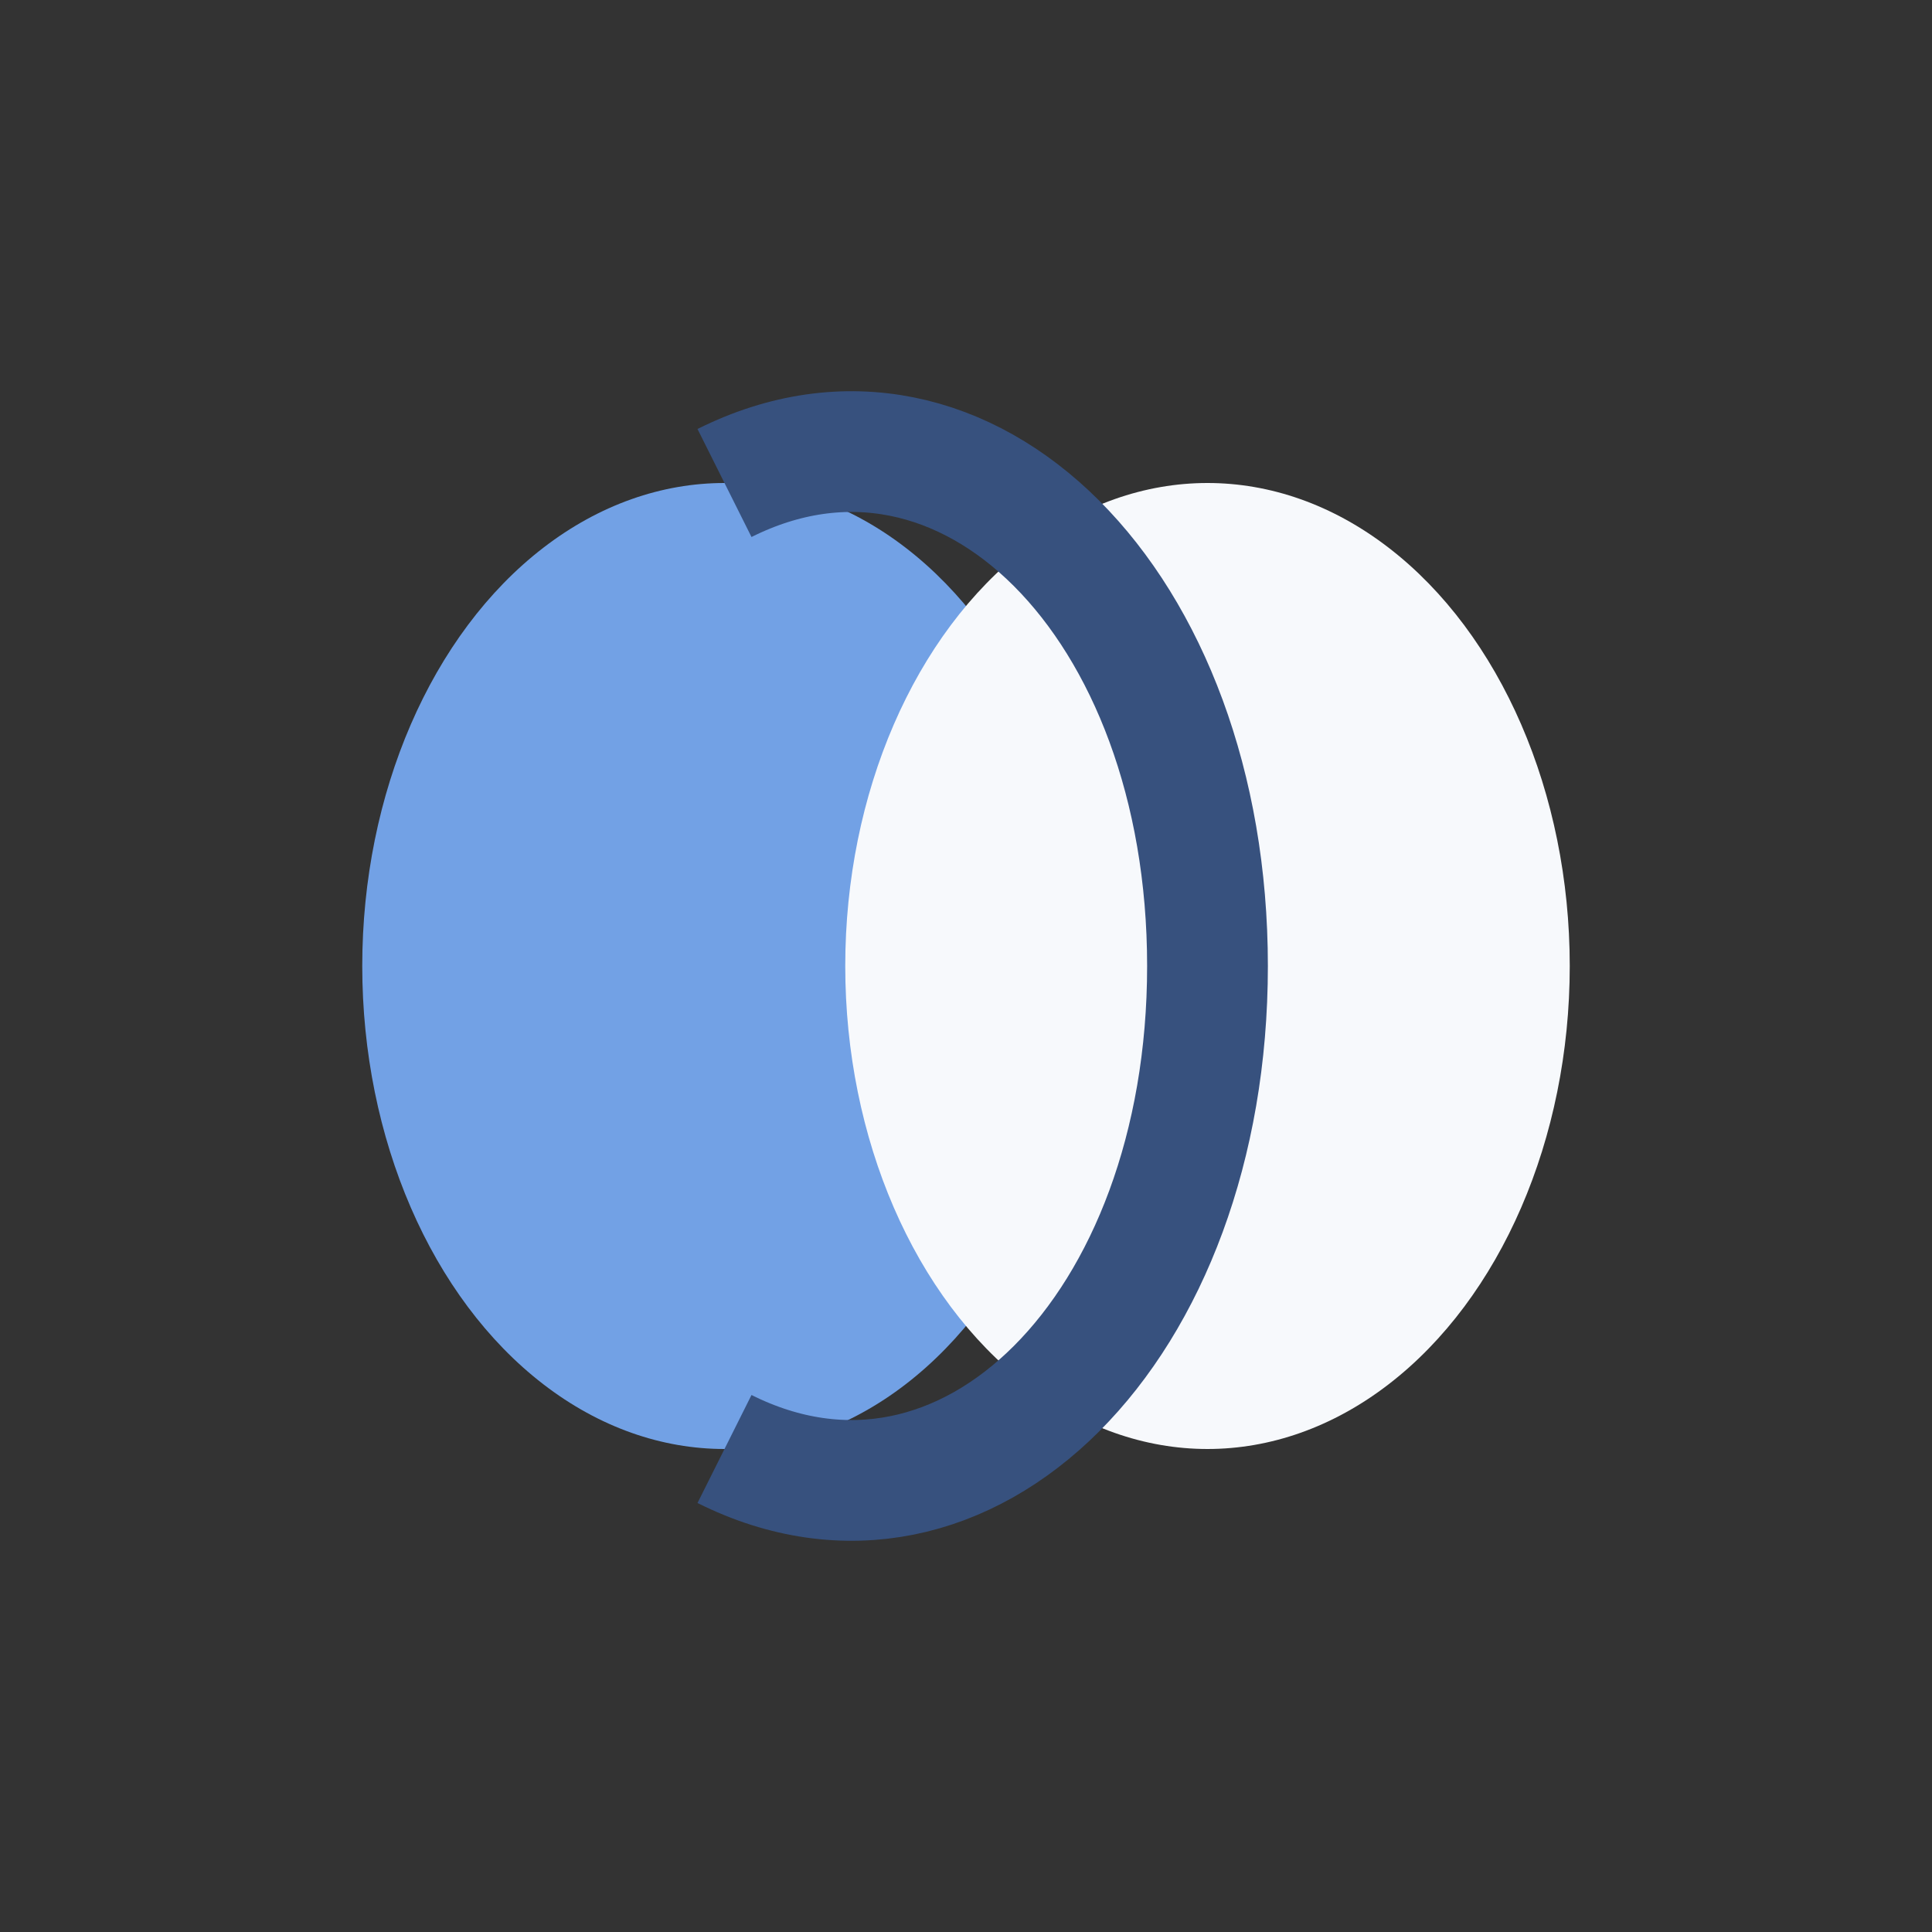
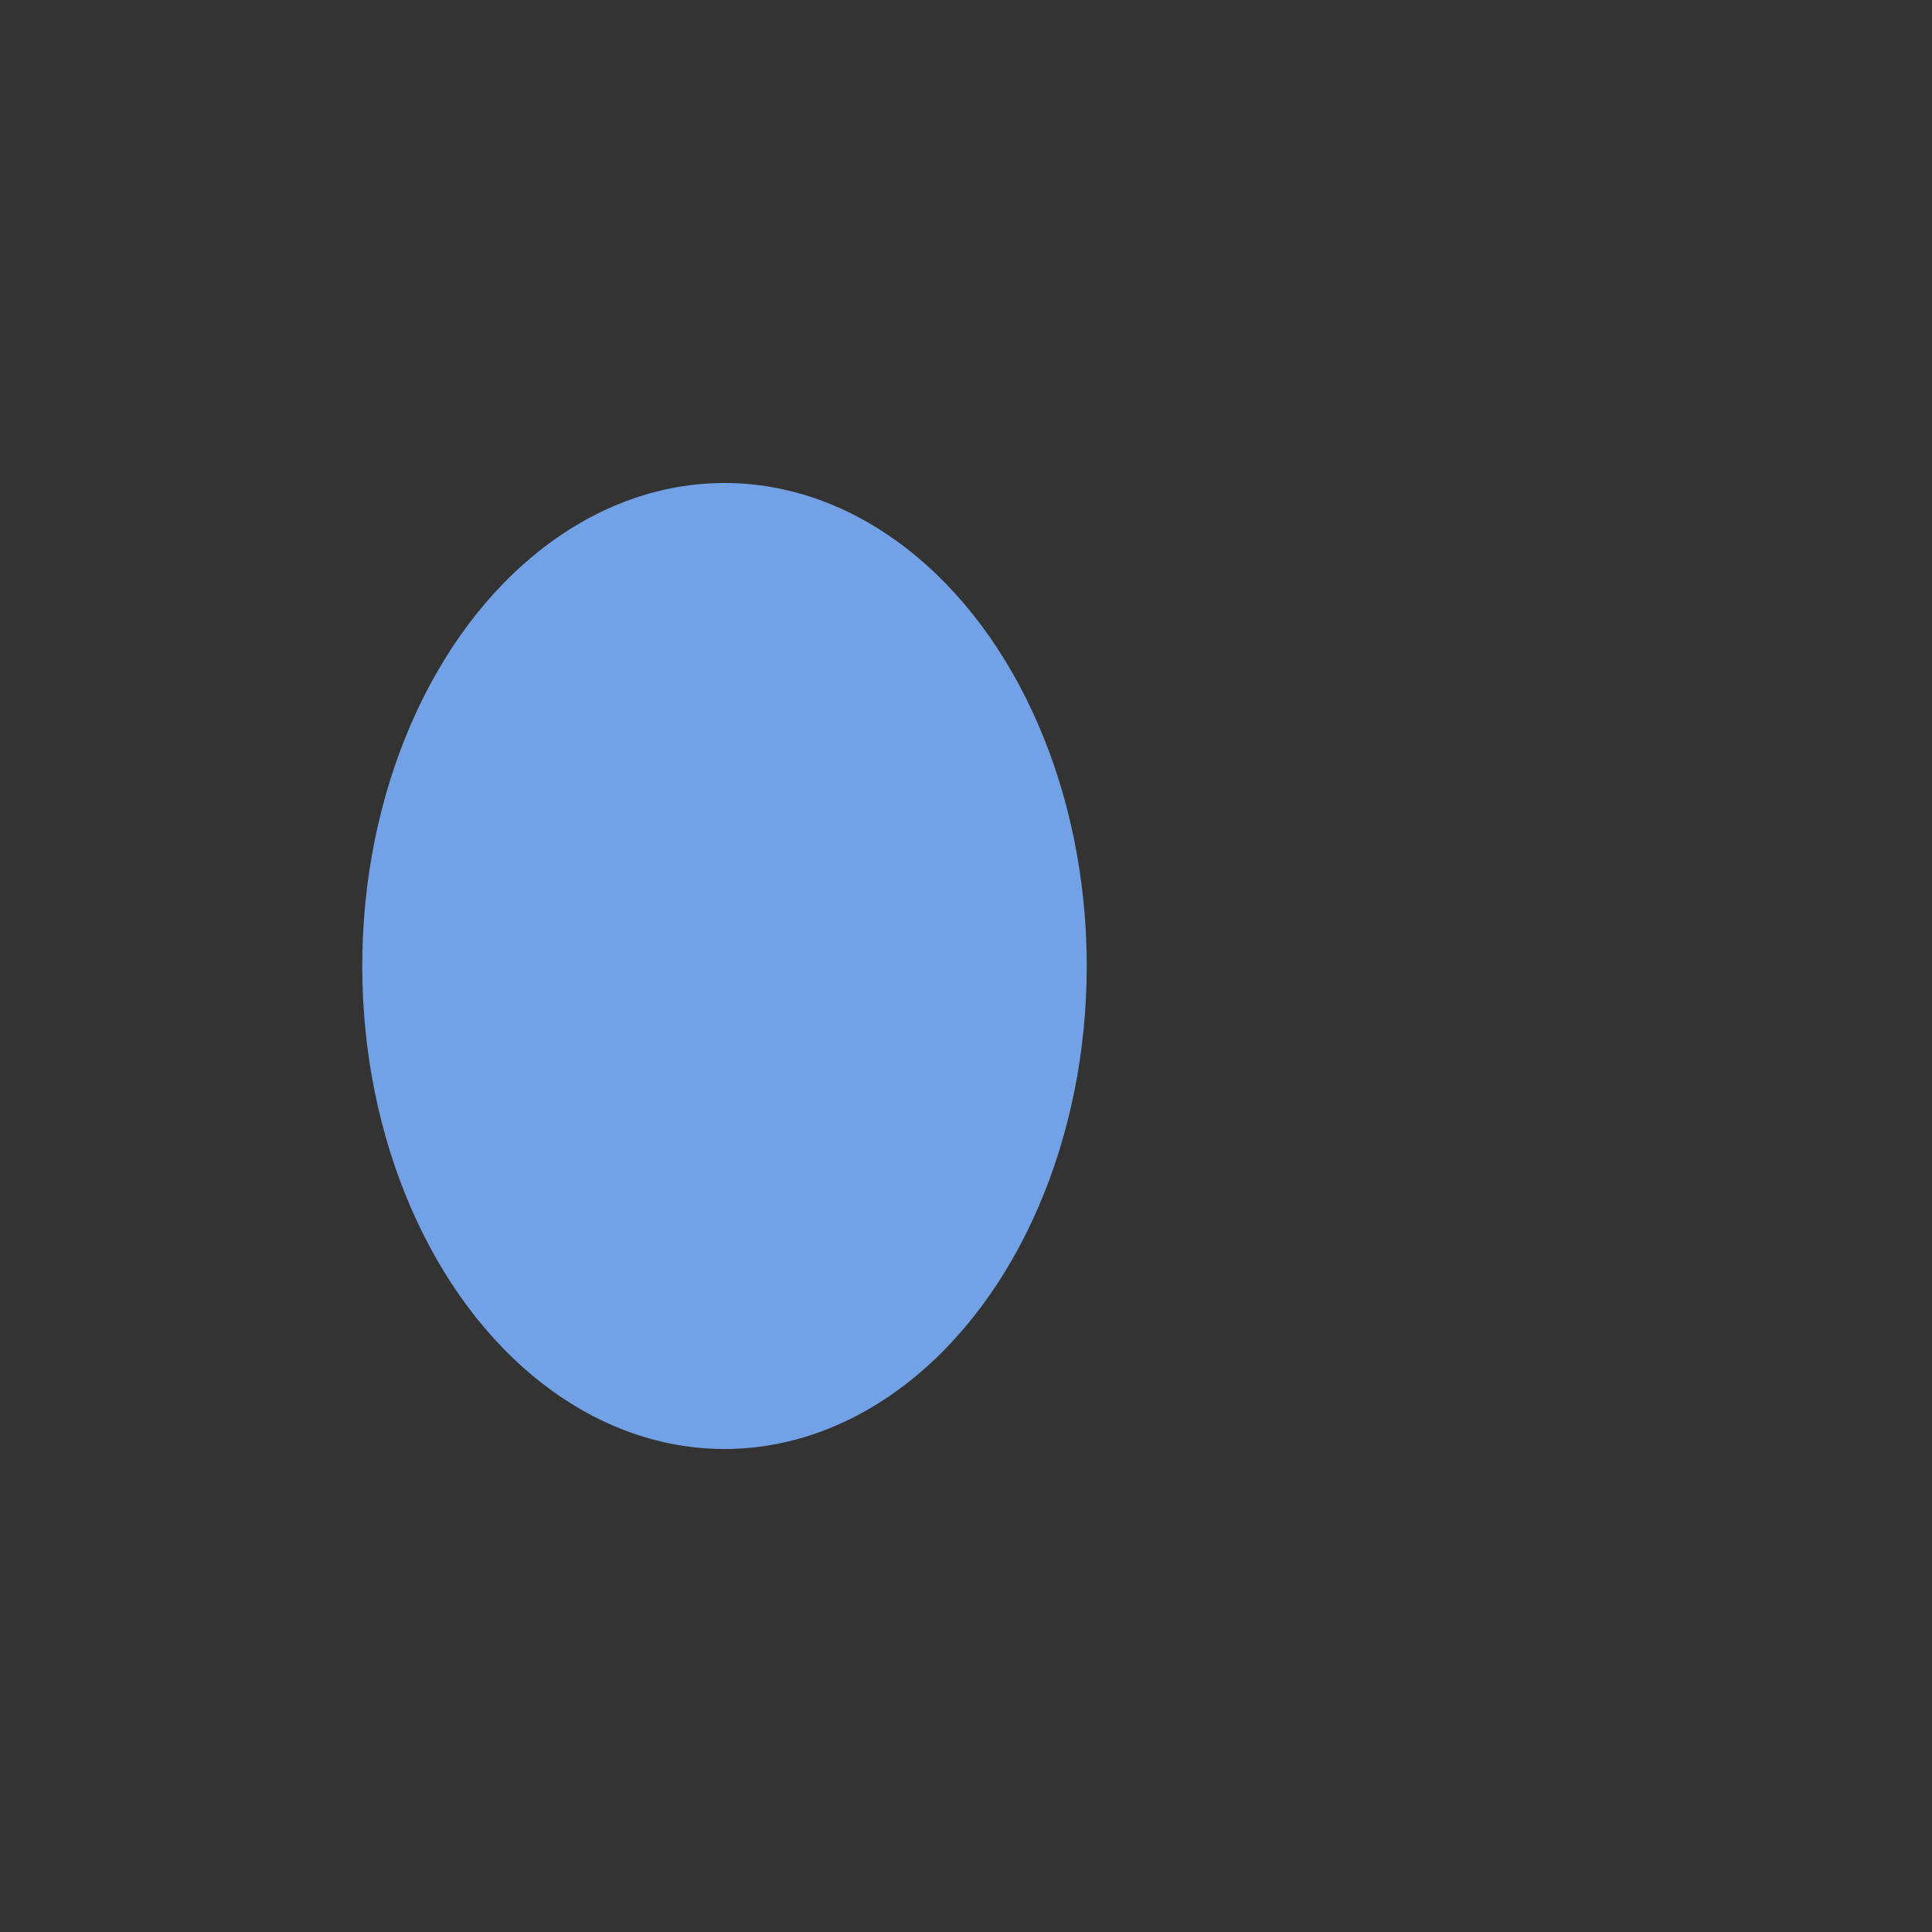
<svg xmlns="http://www.w3.org/2000/svg" width="32" height="32" viewBox="0 0 32 32">
  <rect x="0" y="0" width="32" height="32" fill="#333333" stroke="none" />
  <ellipse cx="12" cy="16" rx="6" ry="8" fill="#72A1E5" />
-   <ellipse cx="20" cy="16" rx="6" ry="8" fill="#F7F9FC" />
-   <path d="M12 8c4-2 8 2 8 8s-4 10-8 8" stroke="#37517E" fill="none" stroke-width="2" />
</svg>